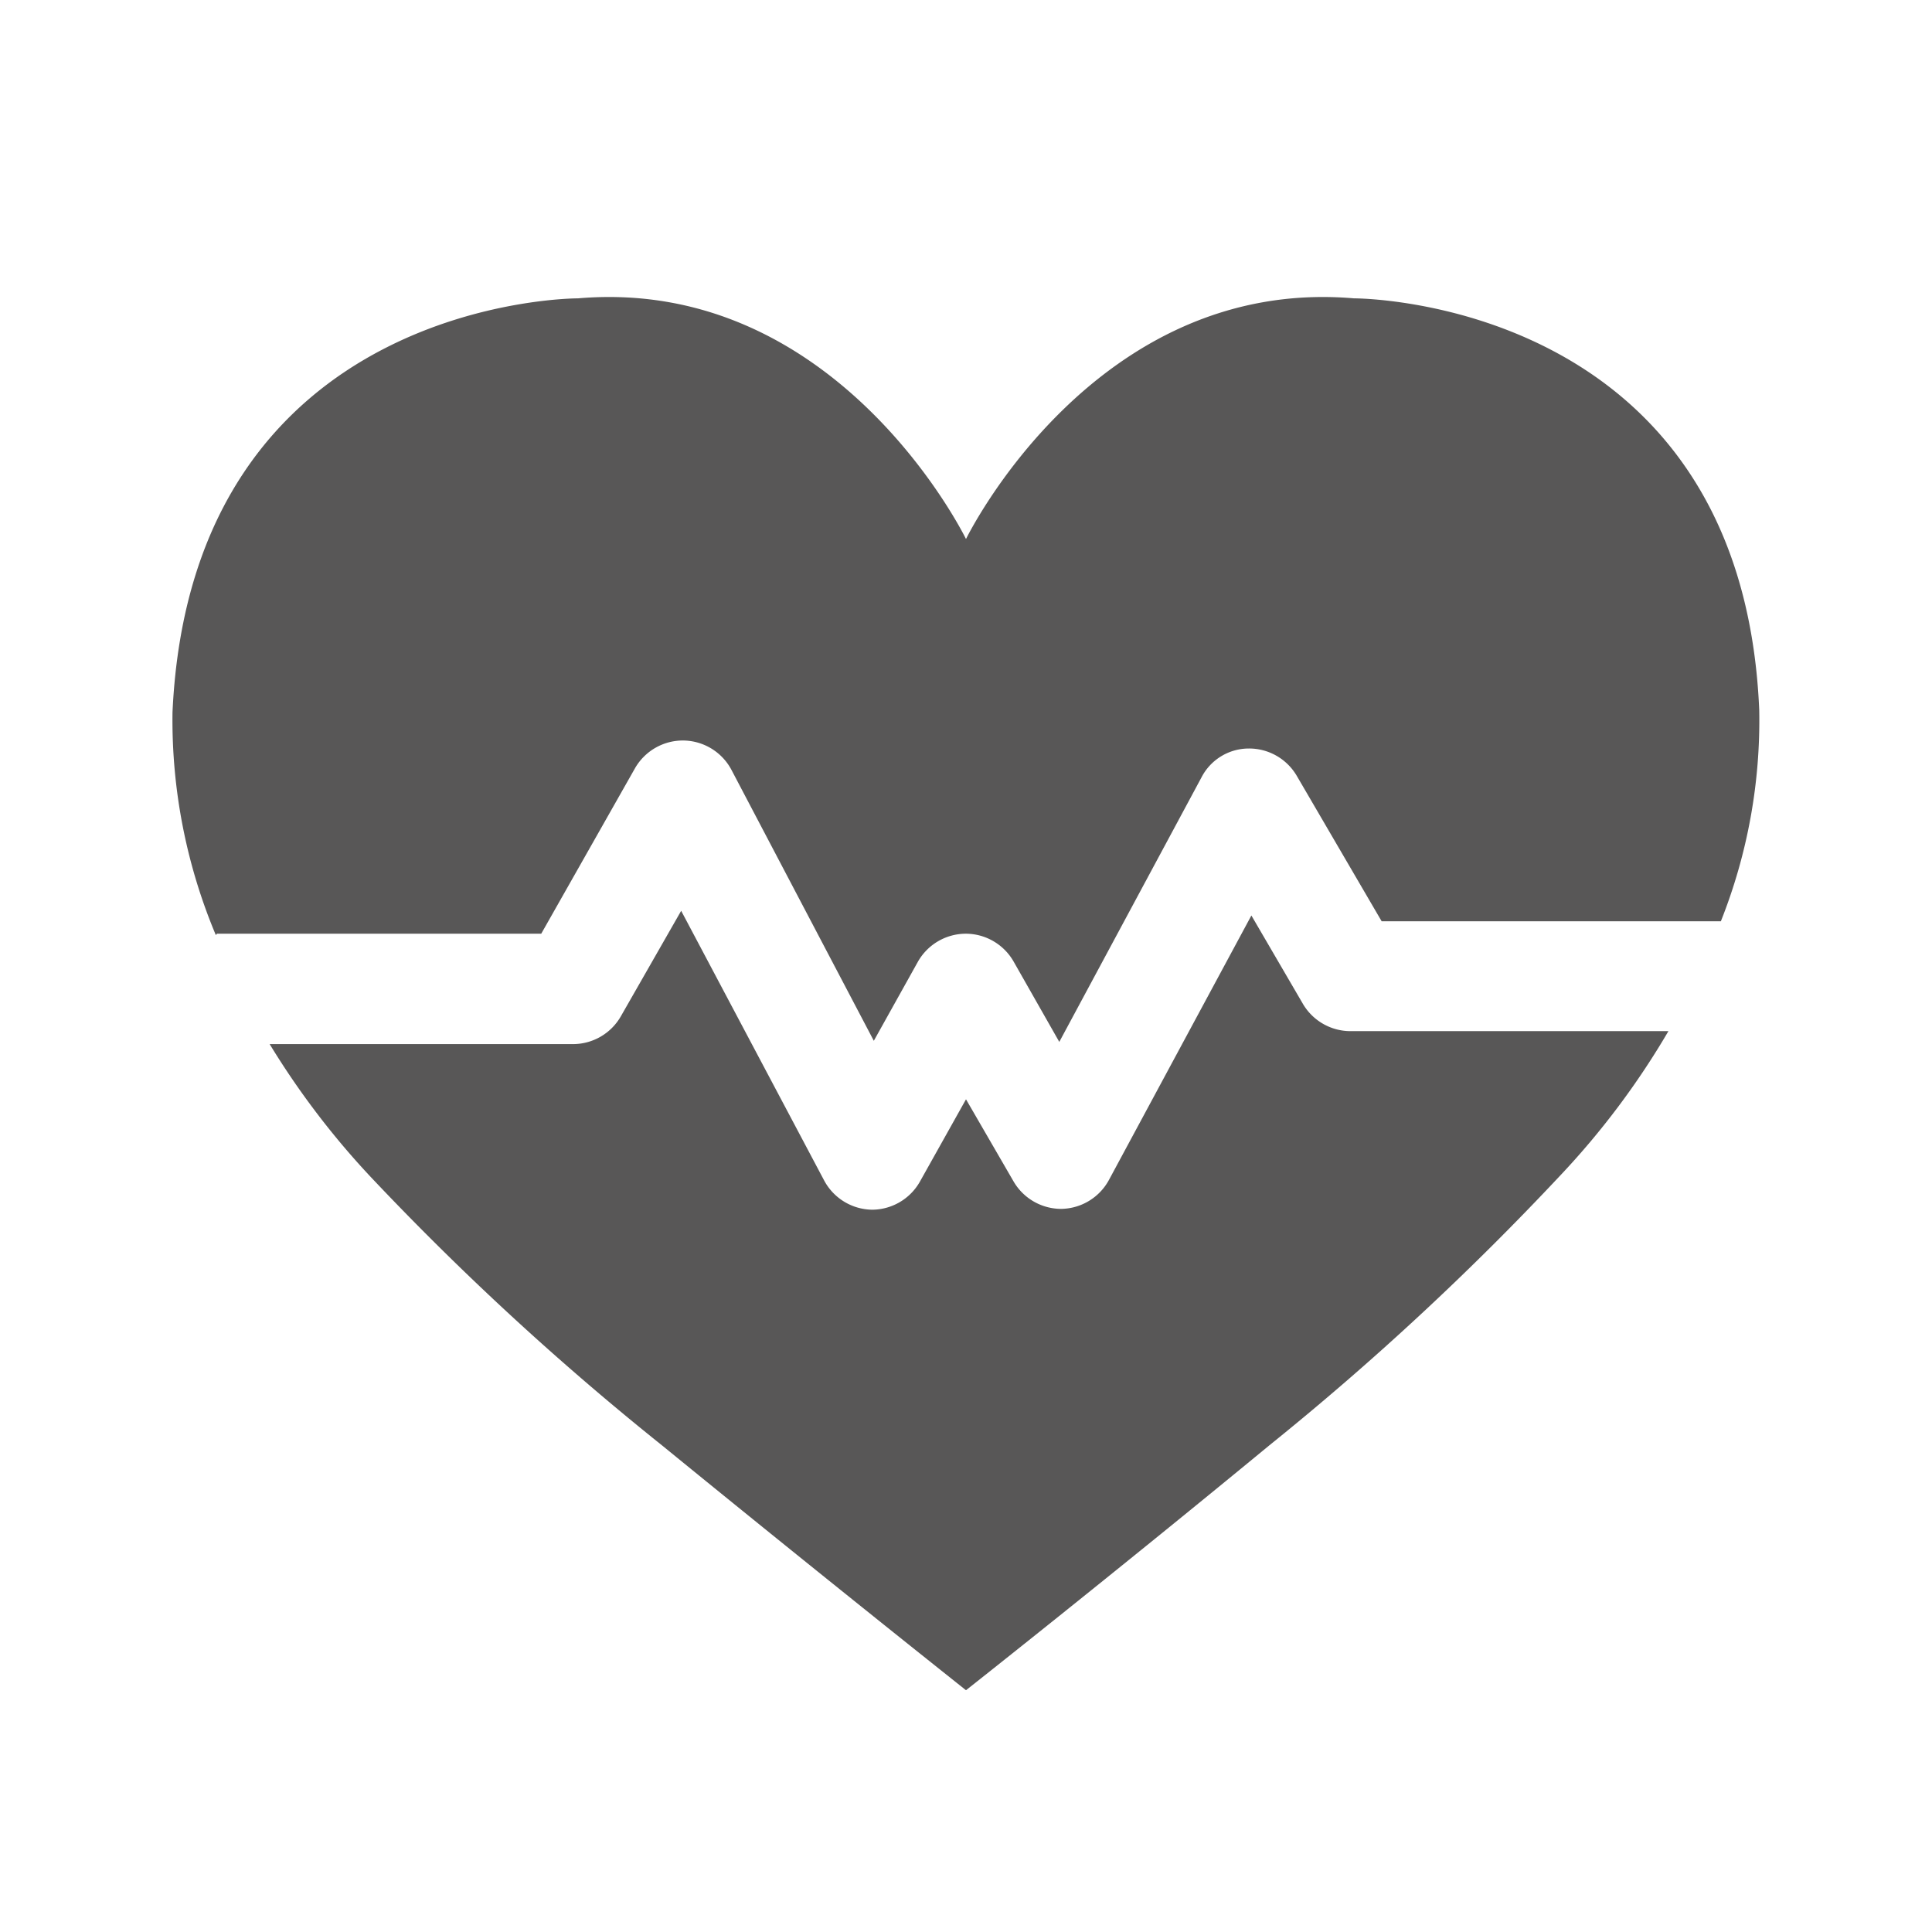
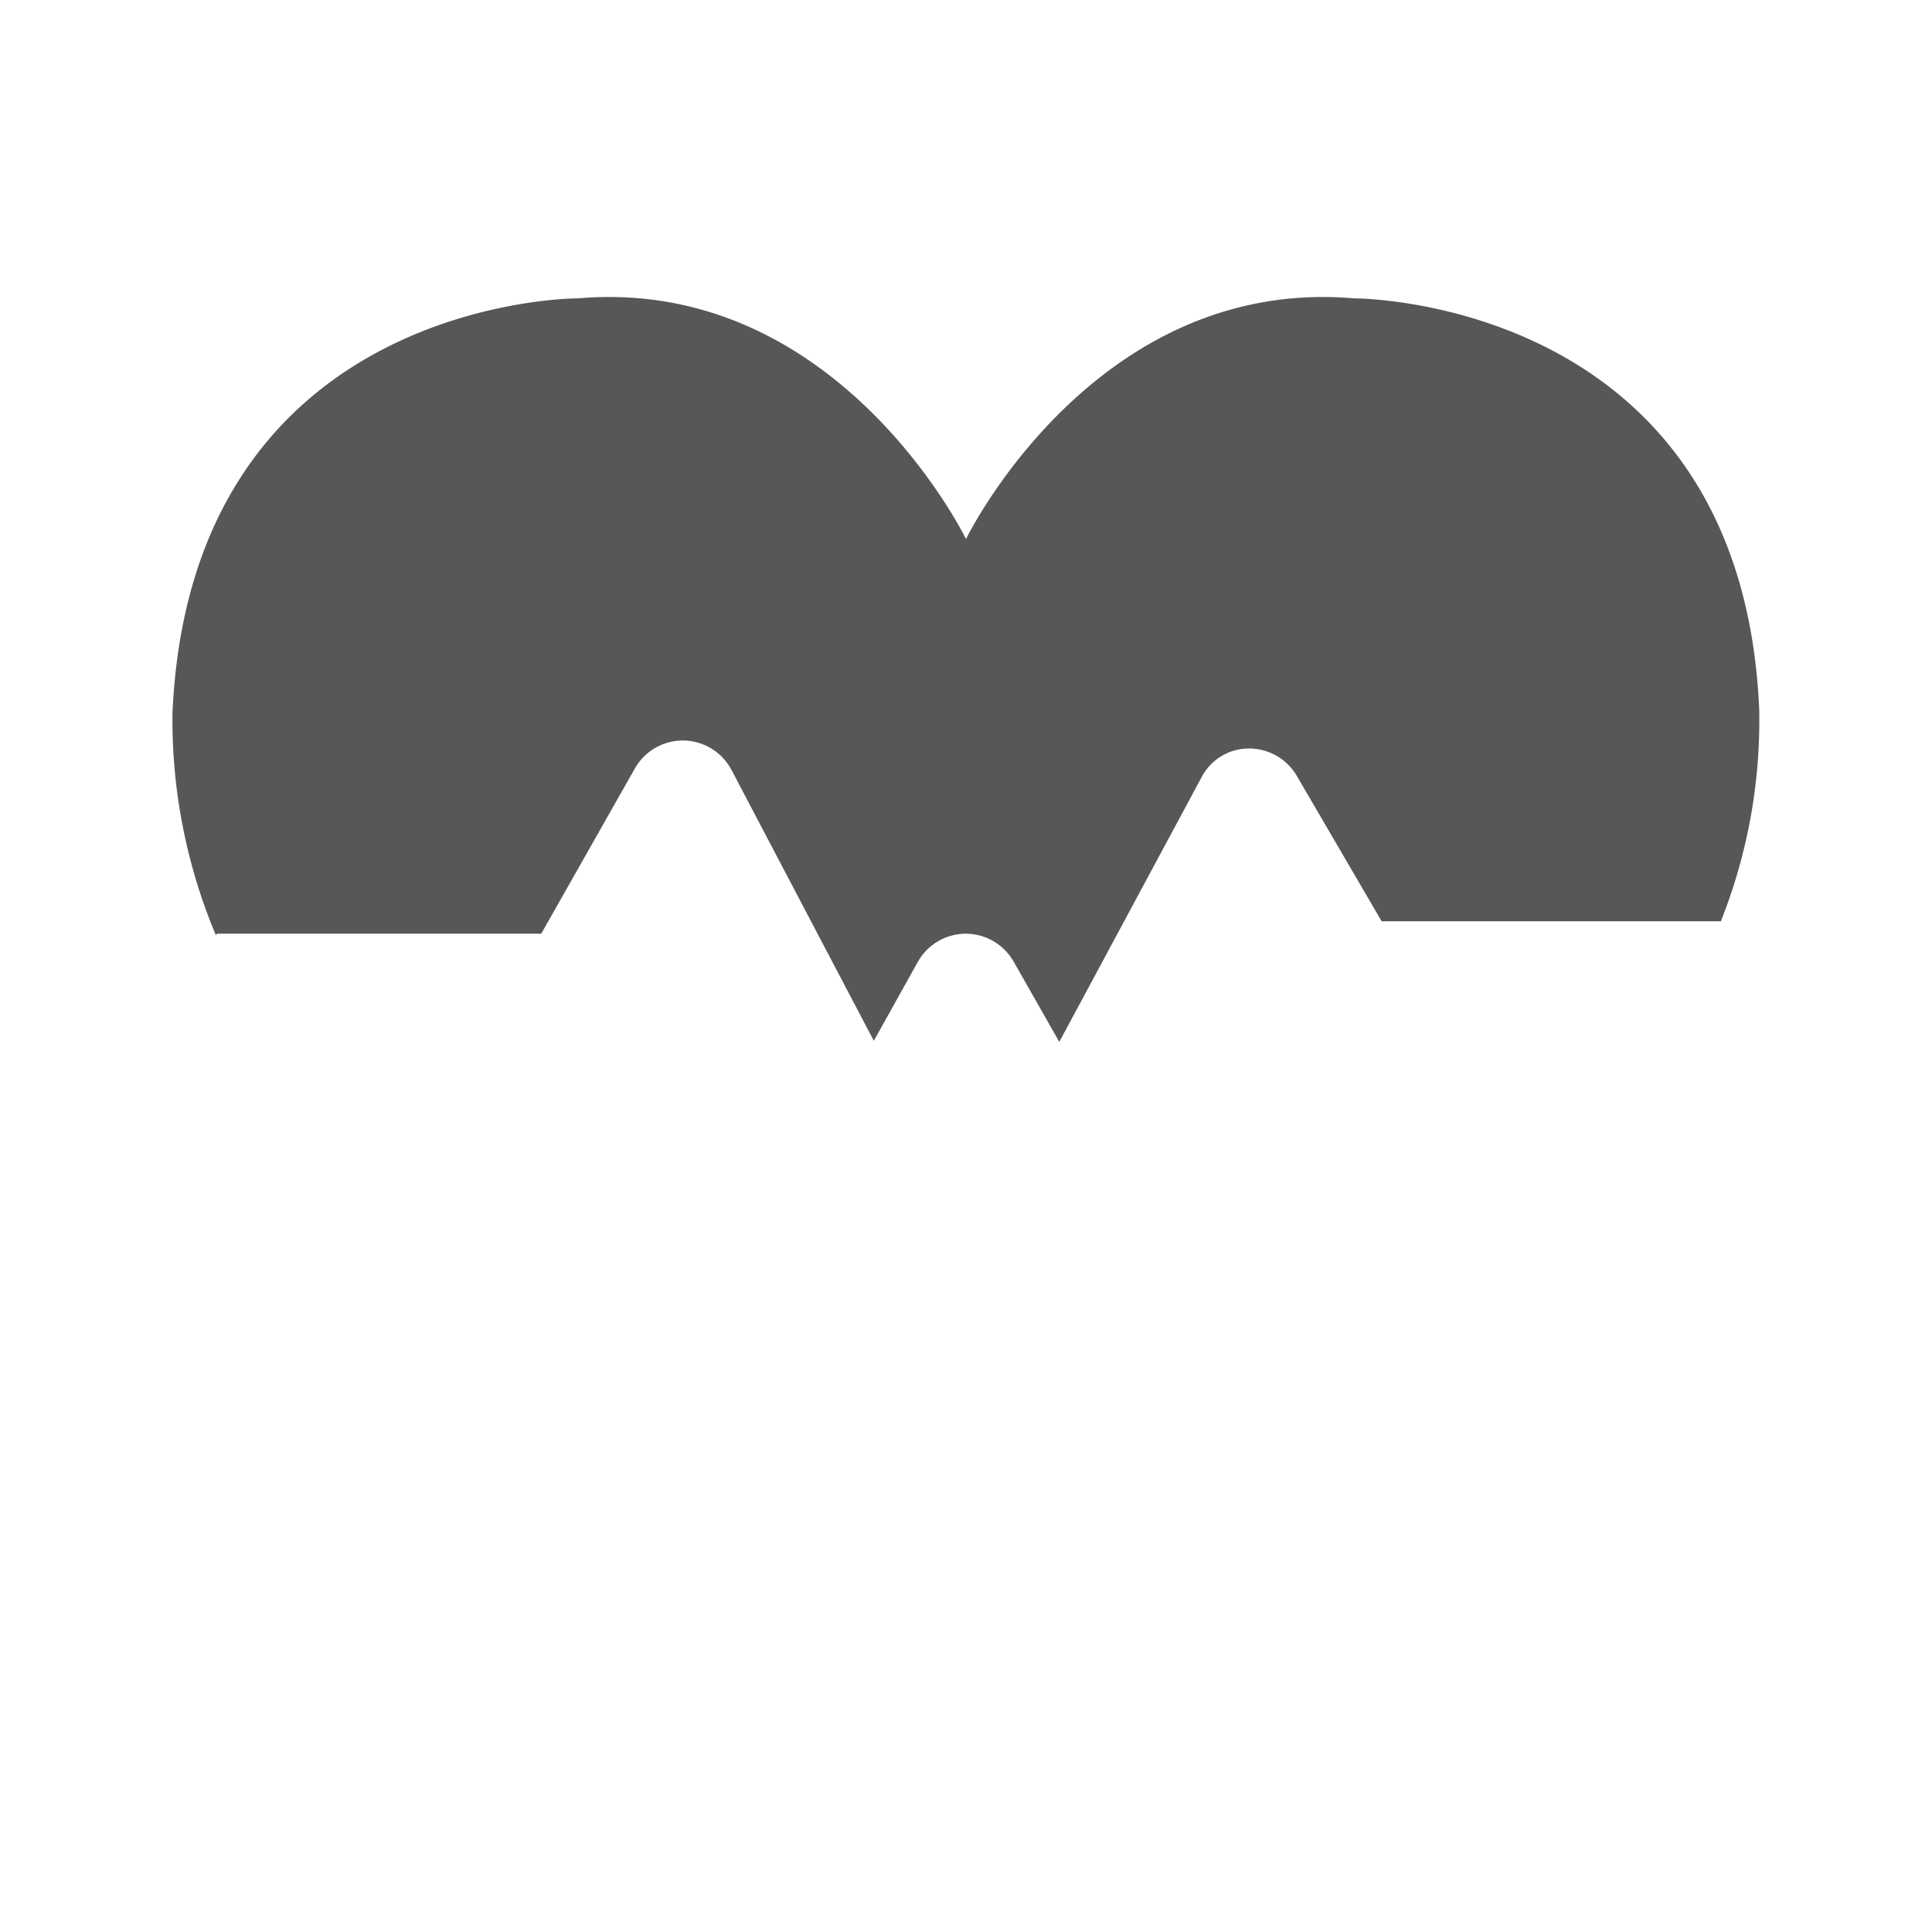
<svg xmlns="http://www.w3.org/2000/svg" id="Calque_1" data-name="Calque 1" viewBox="0 0 70 70">
  <defs>
    <style>.cls-1{fill:#585757;}</style>
  </defs>
  <path class="cls-1" d="M7.86,33.83H19.61l3.4-6a2,2,0,0,1,1.76-1,2,2,0,0,1,1.73,1.06l5.16,9.82,1.6-2.87A2,2,0,0,1,35,33.83h0a2,2,0,0,1,1.72,1l1.66,2.92,5.15-9.58a1.93,1.93,0,0,1,1.71-1.05,2,2,0,0,1,1.75,1l3.07,5.26H62.35a19.7,19.7,0,0,0,1.39-7.66C63.1,10.76,49.06,10.81,49.06,10.81,39.63,10,35,19.53,35,19.53S30.37,10,20.94,10.81c0,0-14-.05-14.69,15a20.12,20.12,0,0,0,1.57,8.07Z" />
-   <path class="cls-1" d="M48.92,37.36a2,2,0,0,1-1.72-1l-1.86-3.19-5.16,9.58a2,2,0,0,1-1.73,1.05h0a2,2,0,0,1-1.73-1L35,39.83l-1.68,3a2,2,0,0,1-1.72,1h0a2,2,0,0,1-1.74-1.06L24.68,33l-2.19,3.83a2,2,0,0,1-1.72,1h-11a29.35,29.35,0,0,0,3.64,4.79A102.79,102.79,0,0,0,24,52.38c5.77,4.71,11,8.86,11,8.86s5.26-4.15,11-8.88a102.79,102.79,0,0,0,10.55-9.79,28.79,28.79,0,0,0,3.9-5.21Z" />
</svg>